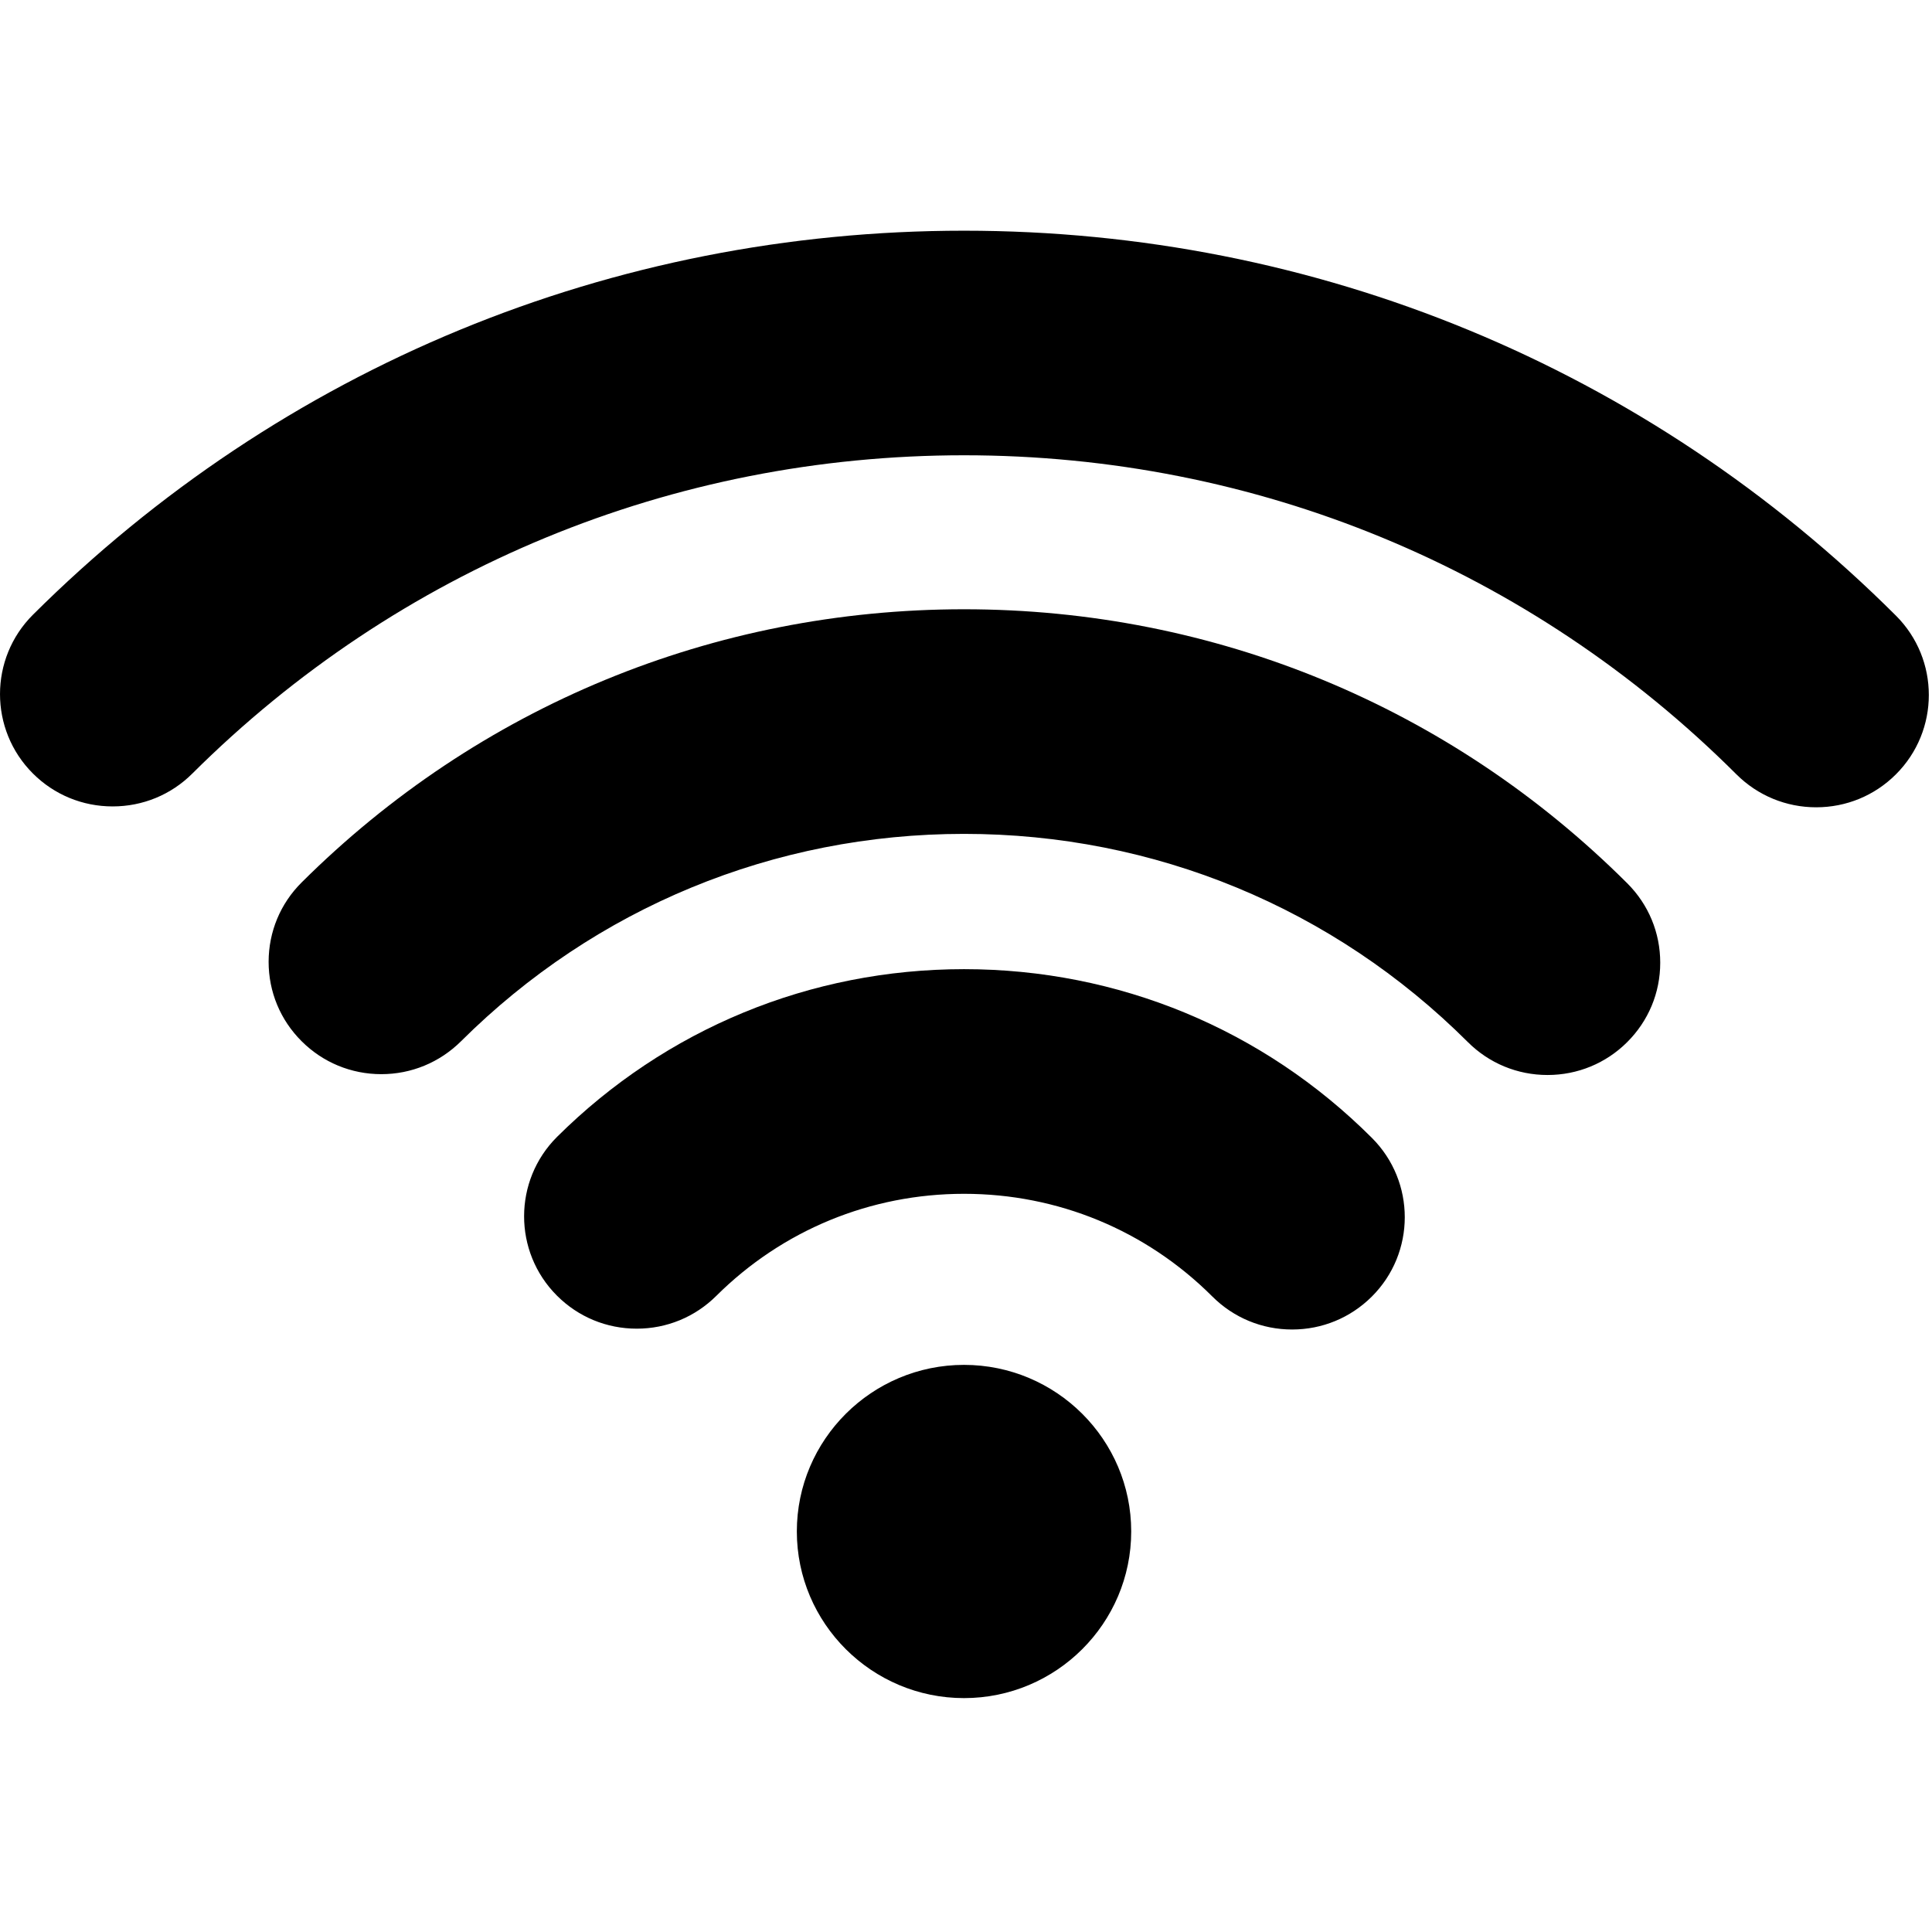
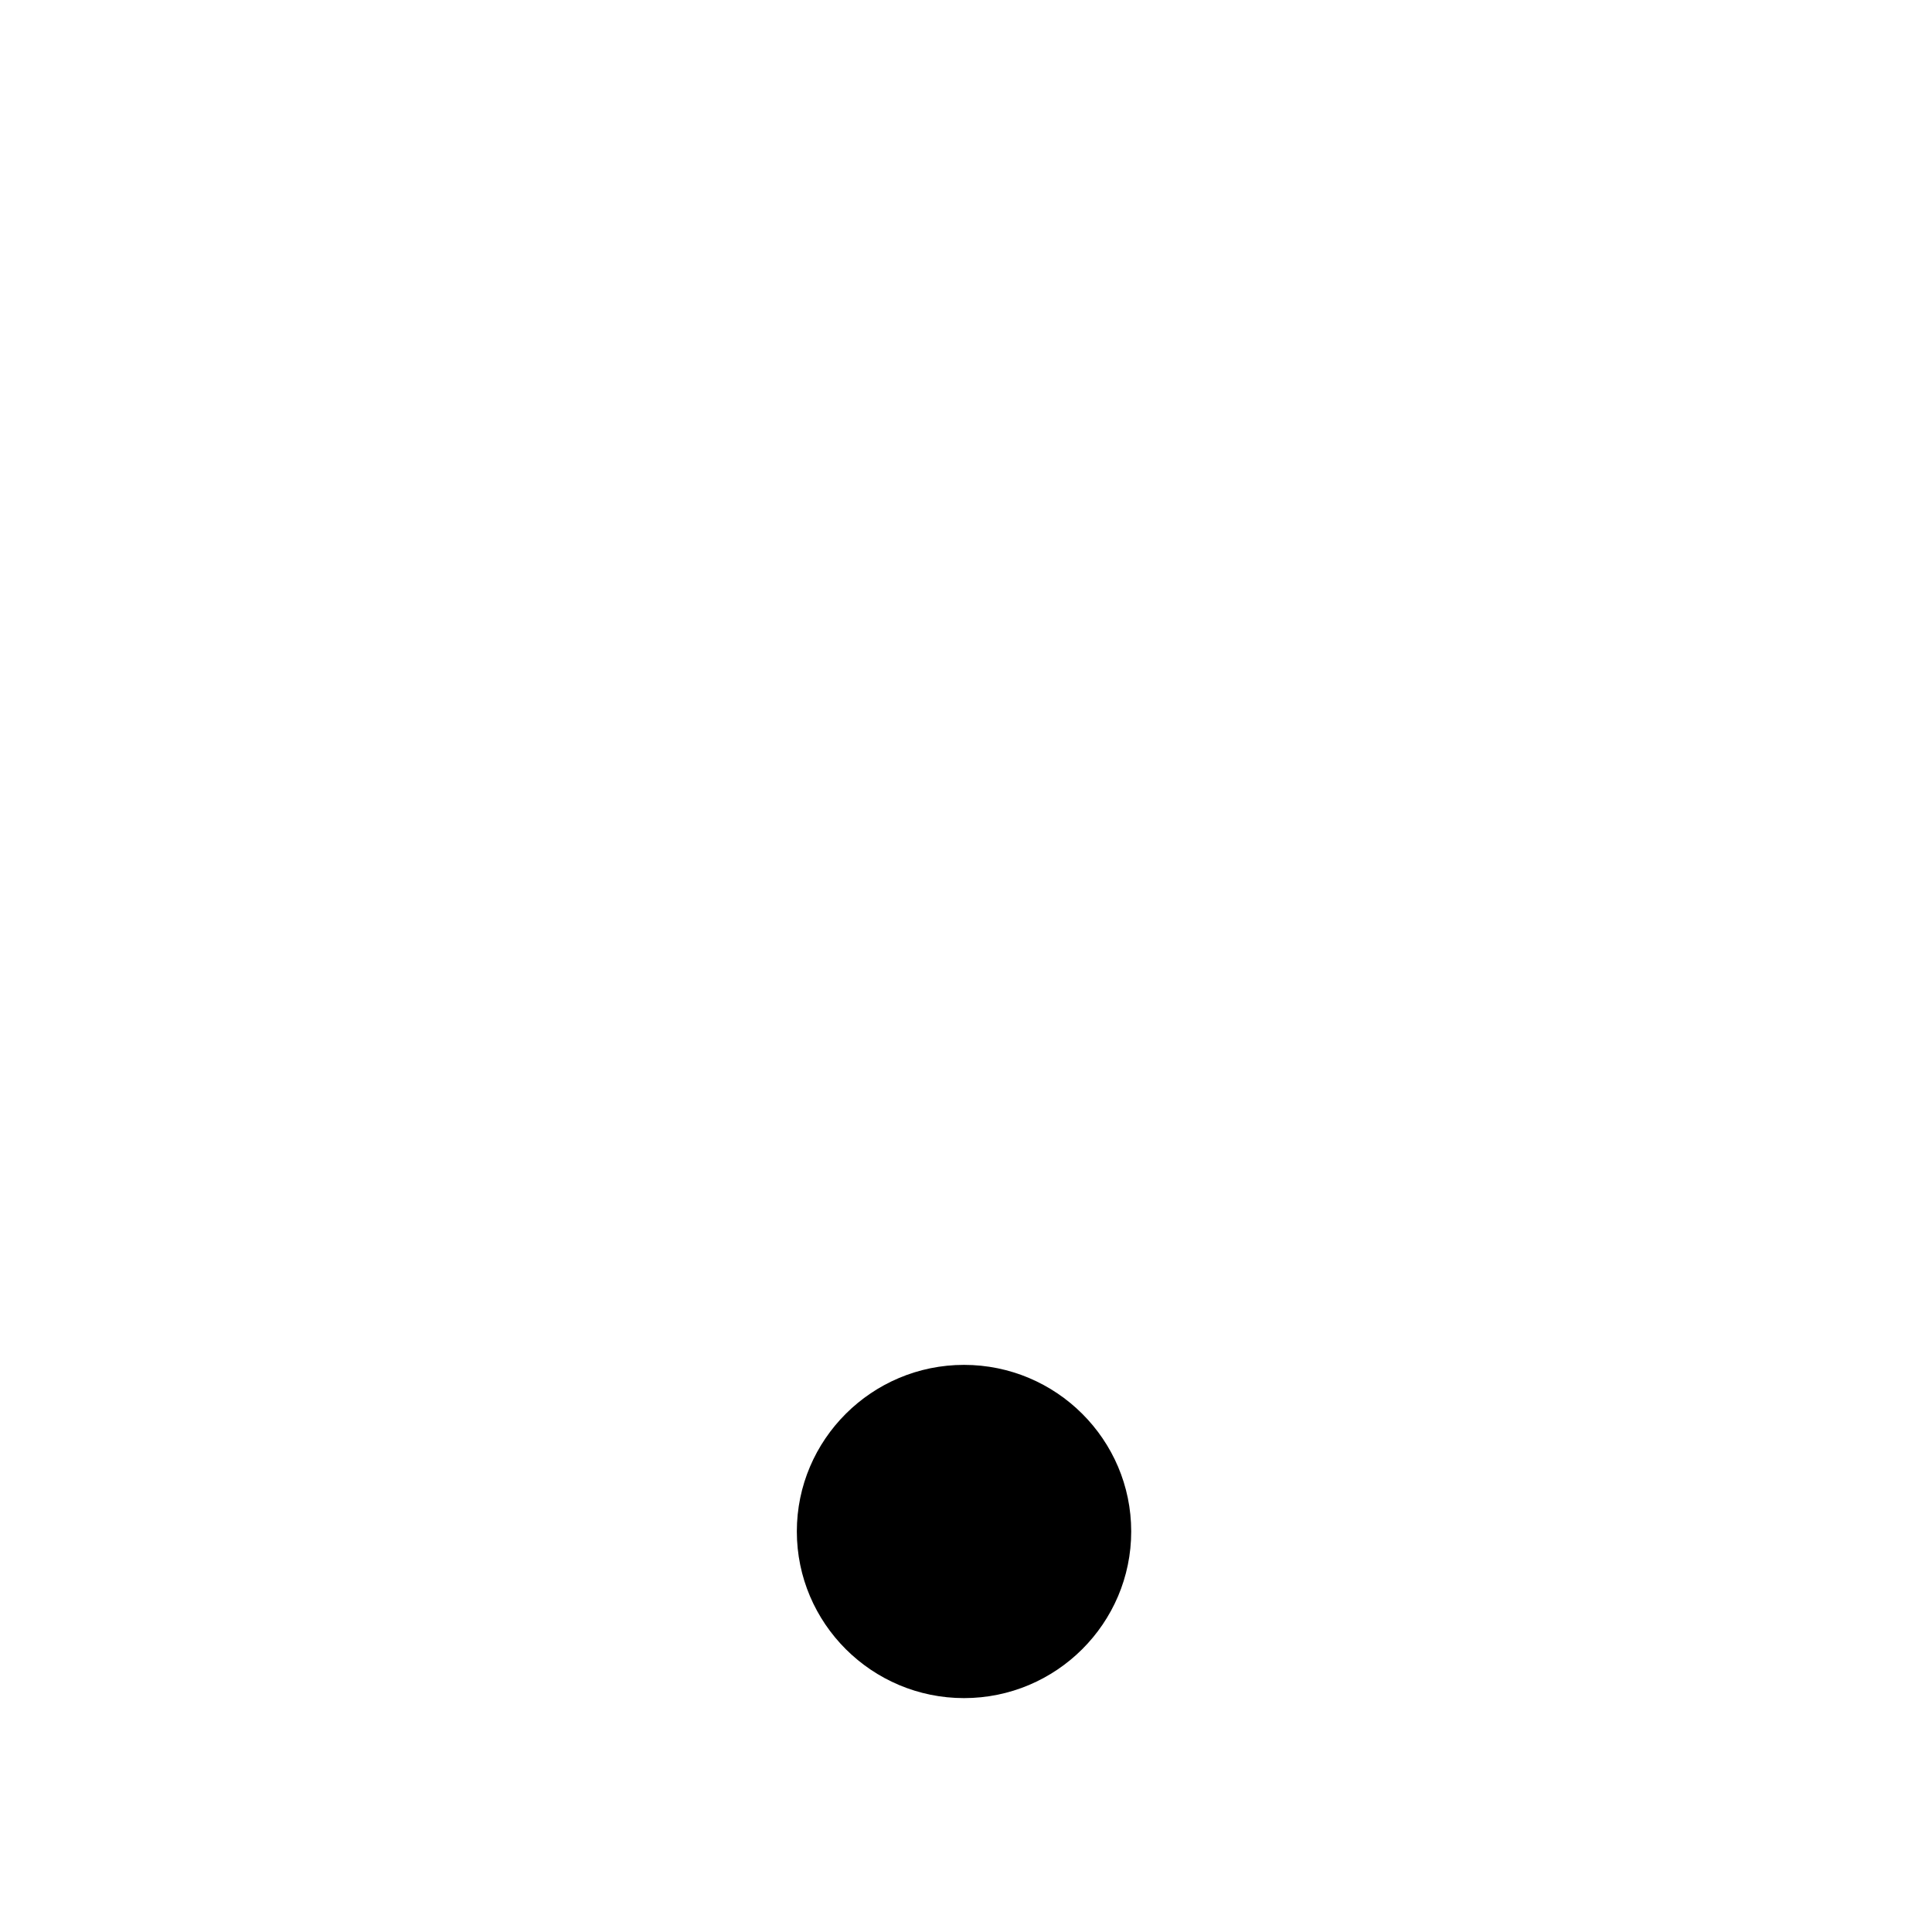
<svg xmlns="http://www.w3.org/2000/svg" viewBox="0 0 508 508" width="508" height="508">
  <style>
		tspan { white-space:pre }
		.shp0 { fill: #000000 } 
	</style>
  <g id="Layer">
    <g id="Layer">
      <path id="Layer" class="shp0" d="M253.48 358.88C229.24 358.88 209.52 378.54 209.52 402.68C209.52 426.84 229.24 446.5 253.48 446.5C277.72 446.5 297.44 426.84 297.44 402.68C297.44 378.54 277.72 358.88 253.48 358.88Z" />
    </g>
  </g>
  <g id="Layer">
    <g id="Layer">
-       <path id="Layer" class="shp0" d="M360.73 299.2C332.11 270.59 294.02 254.83 253.48 254.83C213.09 254.83 175.1 270.49 146.49 298.91C134.93 310.41 134.91 329.15 146.44 340.67C152.04 346.28 159.5 349.36 167.43 349.36C175.33 349.36 182.76 346.29 188.35 340.73C205.76 323.43 228.89 313.9 253.48 313.9C278.15 313.9 301.34 323.49 318.77 340.9C324.37 346.49 331.82 349.58 339.75 349.58C347.66 349.58 355.08 346.51 360.68 340.95C372.25 329.45 372.27 310.73 360.73 299.2Z" />
-     </g>
+       </g>
  </g>
  <g id="Layer">
    <g id="Layer">
-       <path id="Layer" class="shp0" d="M498.51 161.87C433.08 96.6 346.05 60.66 253.48 60.66C161.02 60.66 74.08 96.52 8.67 161.63C-2.88 173.13 -2.89 191.87 8.66 203.39C14.25 208.97 21.7 212.04 29.62 212.04C37.53 212.04 44.97 208.98 50.56 203.41C104.78 149.44 176.84 119.71 253.48 119.71C330.22 119.71 402.35 149.5 456.58 203.61C462.18 209.19 469.64 212.27 477.55 212.27C485.46 212.27 492.9 209.2 498.49 203.63C510.05 192.12 510.06 173.38 498.51 161.87Z" />
-     </g>
+       </g>
  </g>
  <g id="Layer">
    <g id="Layer">
-       <path id="Layer" class="shp0" d="M427.88 232.26C381.3 185.79 319.36 160.2 253.48 160.2C187.71 160.2 125.86 185.71 79.33 232.01C73.72 237.58 70.64 245 70.63 252.89C70.63 260.77 73.7 268.19 79.3 273.77C84.89 279.36 92.34 282.44 100.26 282.44C108.17 282.44 115.6 279.36 121.21 273.8C156.56 238.63 203.54 219.26 253.48 219.26C303.52 219.26 350.56 238.7 385.94 273.99C391.54 279.58 398.98 282.66 406.91 282.66C414.82 282.66 422.26 279.59 427.85 274.02C433.44 268.45 436.54 261.04 436.54 253.15C436.55 245.26 433.47 237.84 427.88 232.26Z" />
-     </g>
+       </g>
  </g>
  <g id="Layer">
	</g>
  <g id="Layer">
	</g>
  <g id="Layer">
	</g>
  <g id="Layer">
	</g>
  <g id="Layer">
	</g>
  <g id="Layer">
	</g>
  <g id="Layer">
	</g>
  <g id="Layer">
	</g>
  <g id="Layer">
	</g>
  <g id="Layer">
	</g>
  <g id="Layer">
	</g>
  <g id="Layer">
	</g>
  <g id="Layer">
	</g>
  <g id="Layer">
	</g>
  <g id="Layer">
	</g>
</svg>